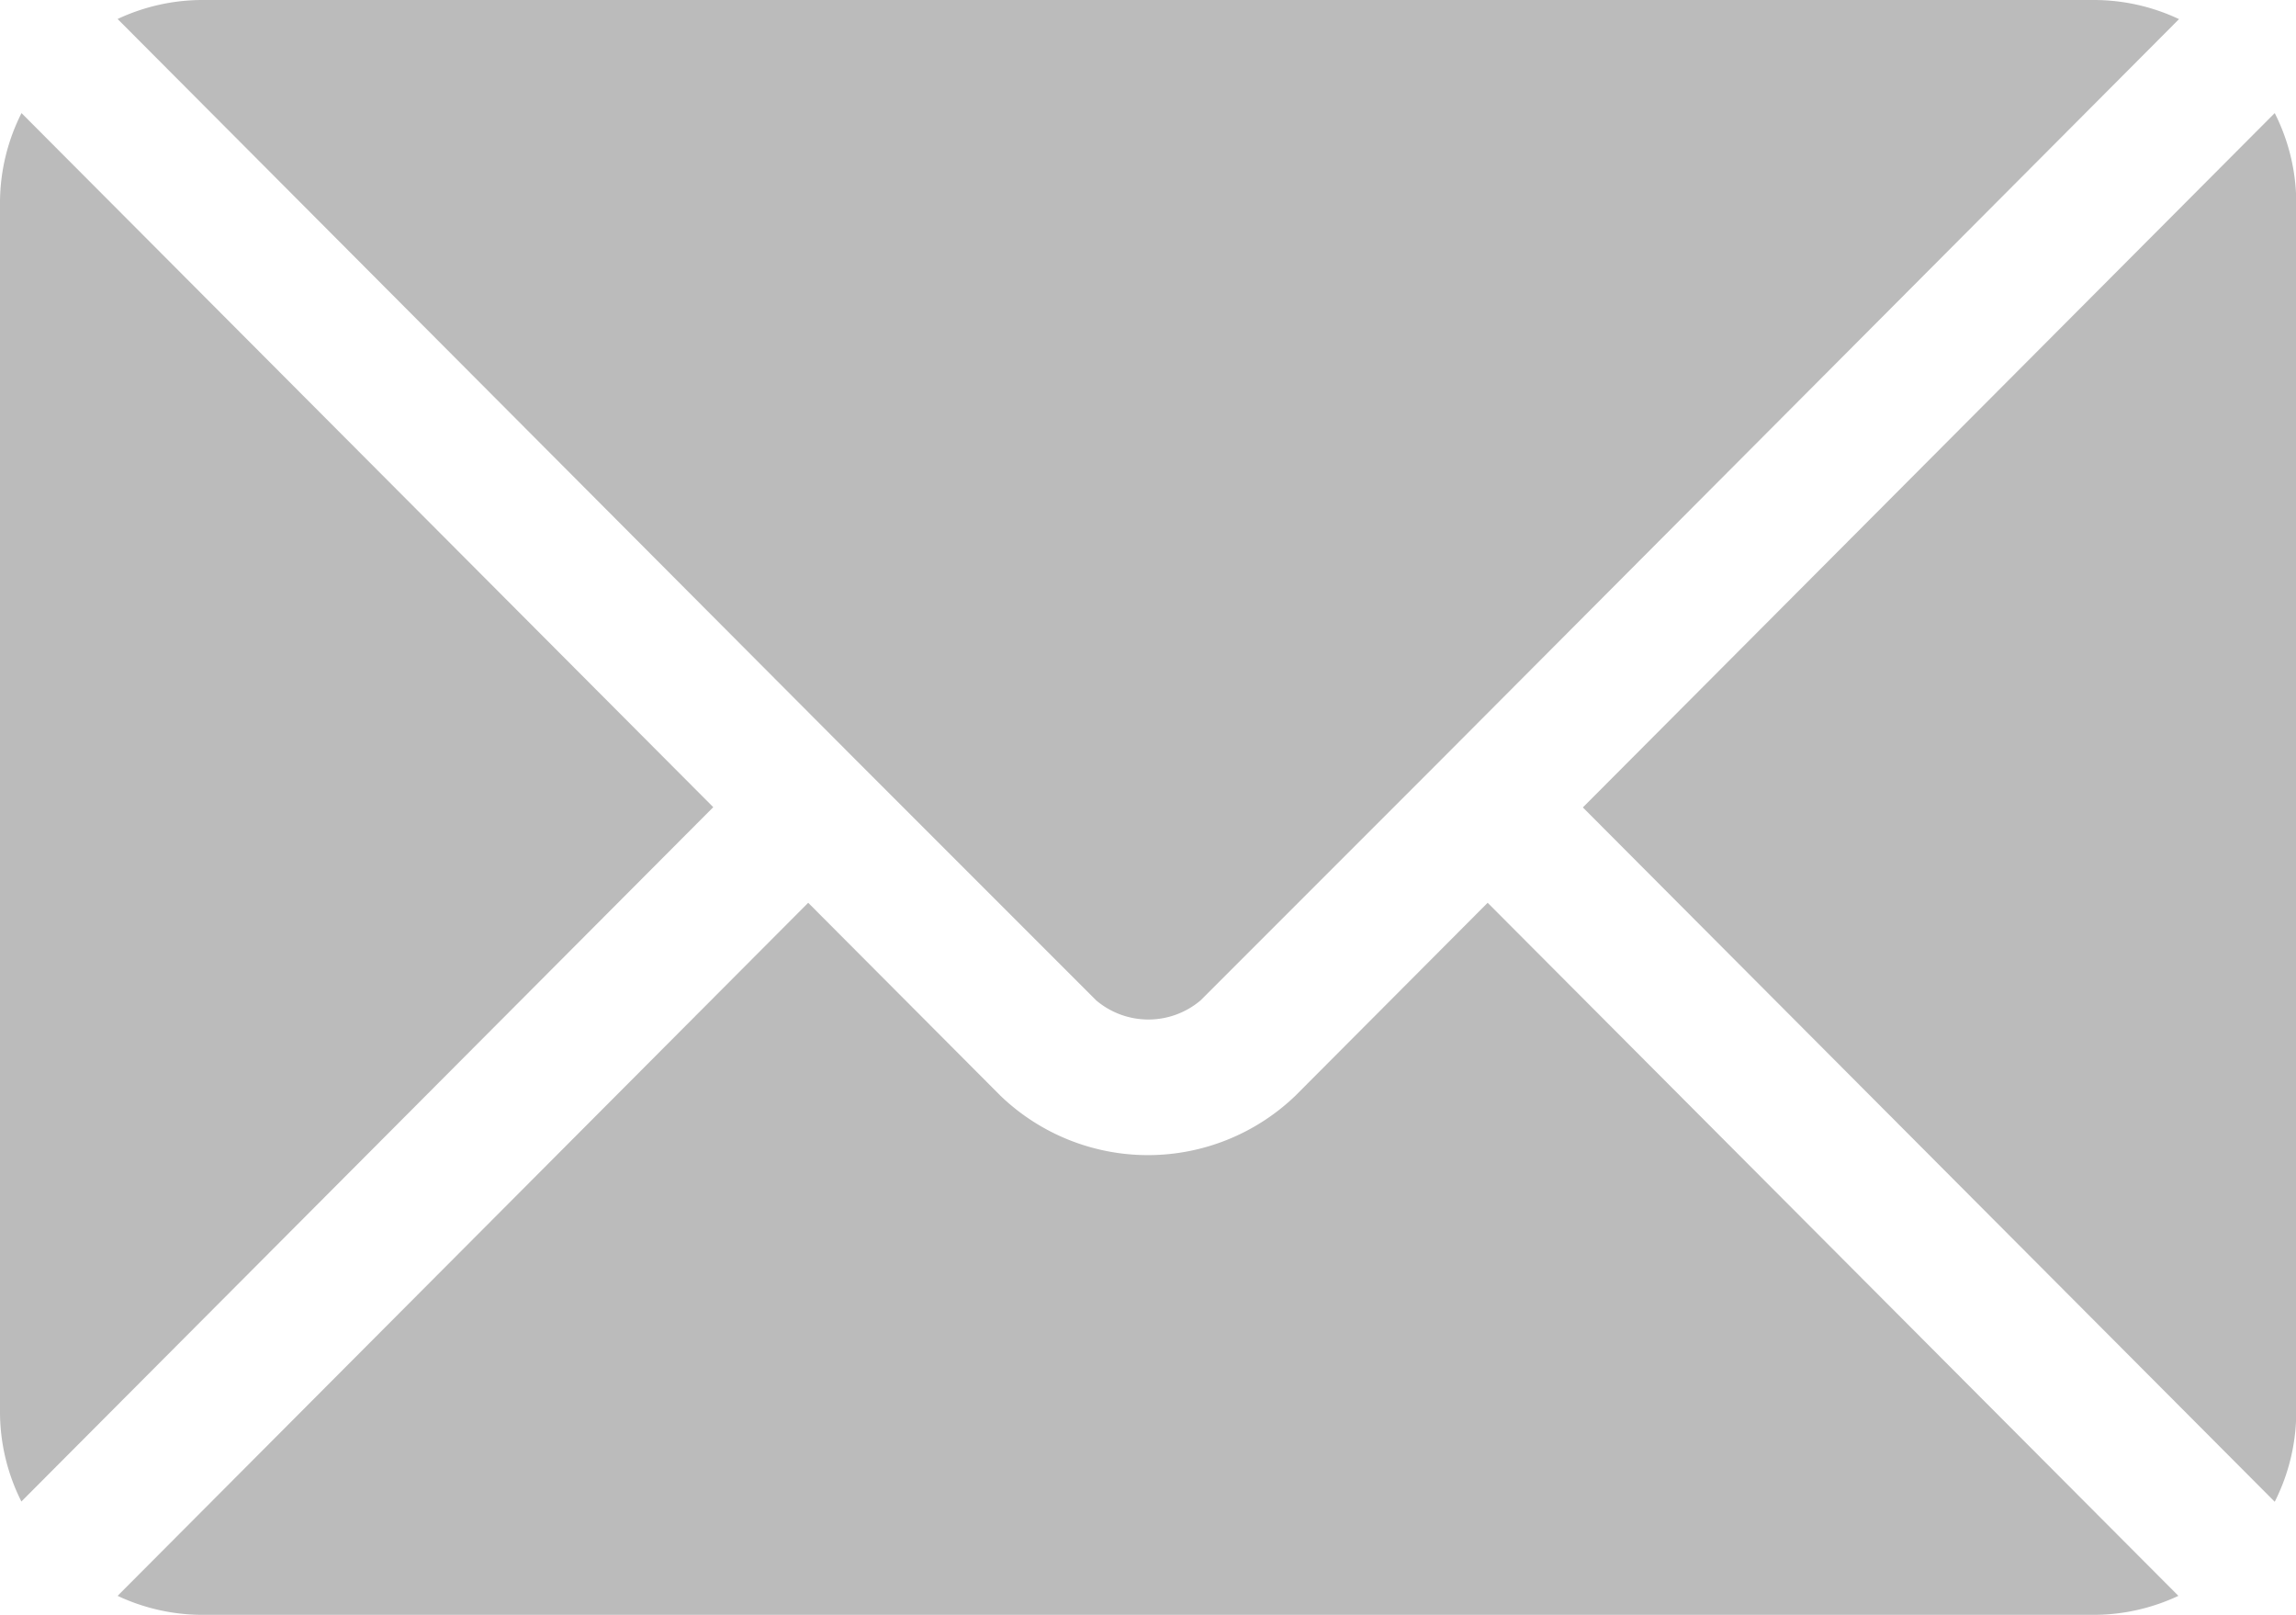
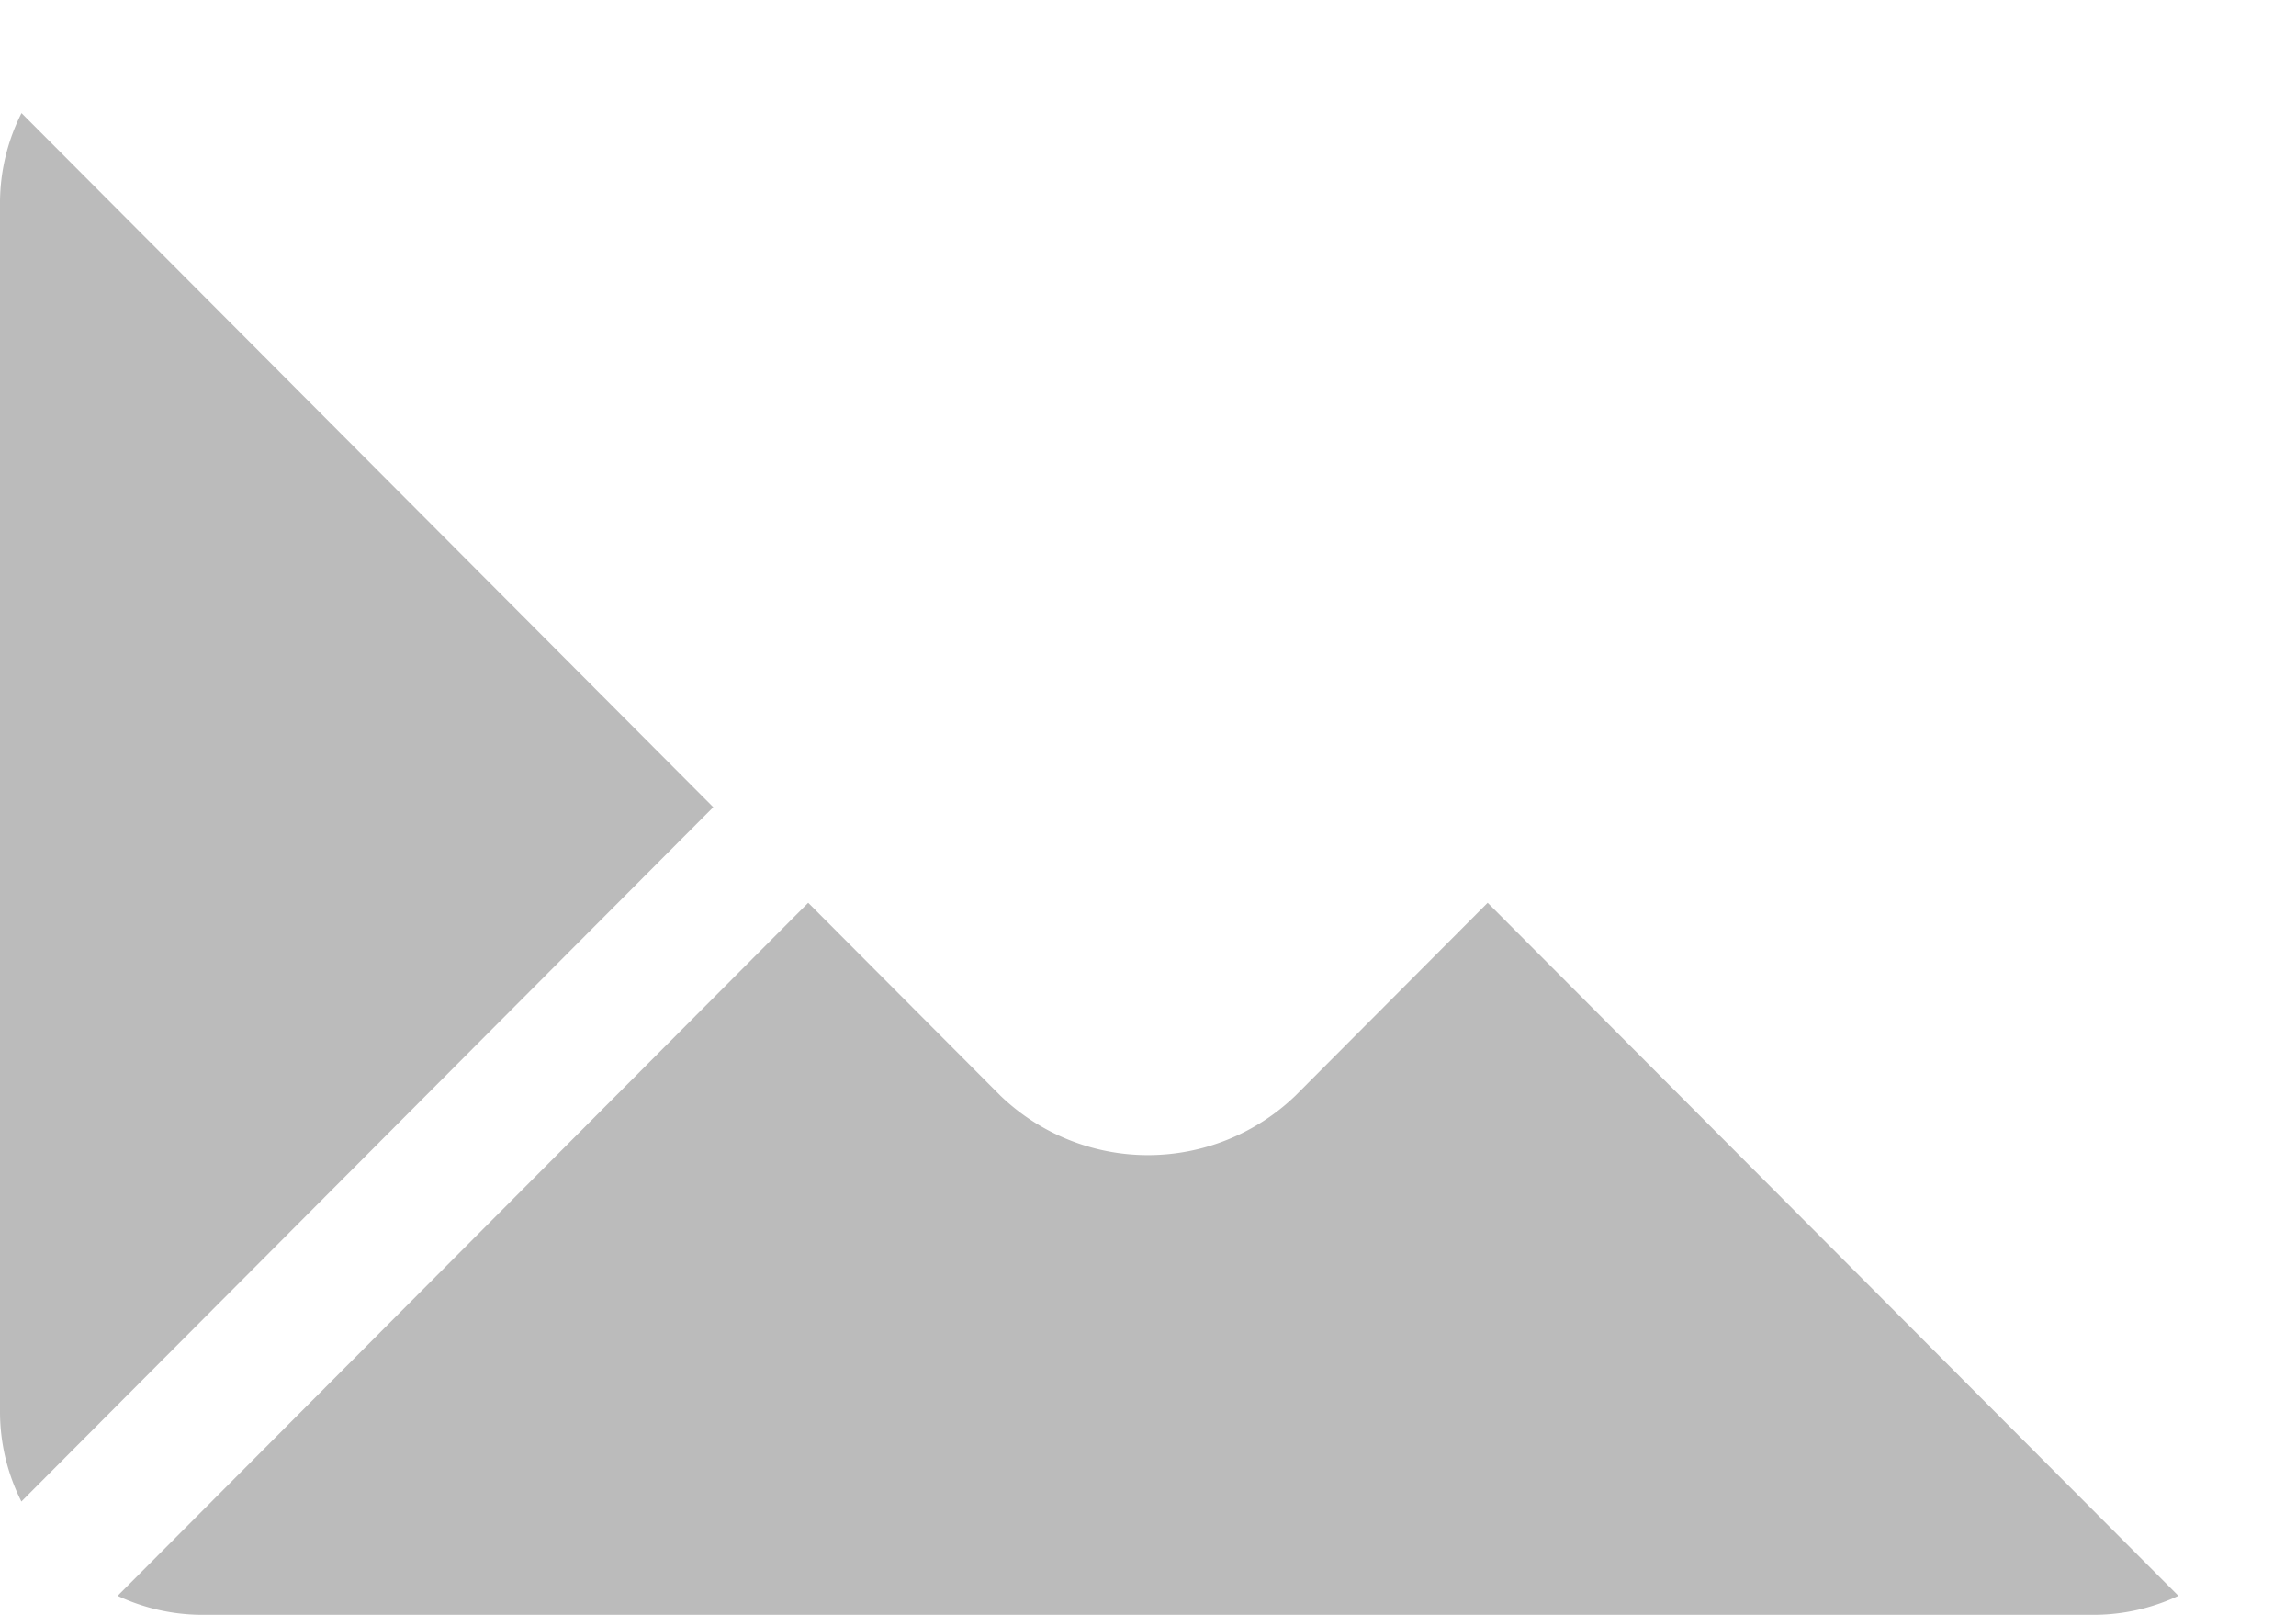
<svg xmlns="http://www.w3.org/2000/svg" width="18.136" height="12.752" viewBox="0 0 18.136 12.752">
  <g id="email" transform="translate(0 -76)">
    <g id="Group_3" data-name="Group 3" transform="translate(0.929 83.129)">
      <g id="Group_2" data-name="Group 2">
        <path id="Path_2" data-name="Path 2" d="M37.048,277.251l-1.519,1.524a1.681,1.681,0,0,1-2.329,0l-1.519-1.524-5.455,5.473a1.578,1.578,0,0,0,.665.15H41.839a1.577,1.577,0,0,0,.665-.15Z" transform="translate(-26.226 -277.251)" fill="#bbb" />
      </g>
    </g>
    <g id="Group_5" data-name="Group 5" transform="translate(0.929 76)">
      <g id="Group_4" data-name="Group 4">
-         <path id="Path_3" data-name="Path 3" d="M41.841,76H26.893a1.578,1.578,0,0,0-.665.15L32.058,82h0l1.9,1.9a.638.638,0,0,0,.824,0l1.9-1.9h0l5.829-5.849A1.577,1.577,0,0,0,41.841,76Z" transform="translate(-26.228 -76)" fill="#bbb" />
-       </g>
+         </g>
    </g>
    <g id="Group_7" data-name="Group 7" transform="translate(0 76.893)">
      <g id="Group_6" data-name="Group 6">
        <path id="Path_4" data-name="Path 4" d="M.17,101.212a1.574,1.574,0,0,0-.17.7v9.564a1.574,1.574,0,0,0,.169.7l5.465-5.483Z" transform="translate(0 -101.212)" fill="#bbb" />
      </g>
    </g>
    <g id="Group_9" data-name="Group 9" transform="translate(12.501 76.893)">
      <g id="Group_8" data-name="Group 8">
-         <path id="Path_5" data-name="Path 5" d="M358.4,101.21l-5.465,5.483,5.465,5.483a1.575,1.575,0,0,0,.17-.7v-9.564A1.575,1.575,0,0,0,358.4,101.21Z" transform="translate(-352.933 -101.21)" fill="#bbb" />
-       </g>
+         </g>
    </g>
  </g>
</svg>